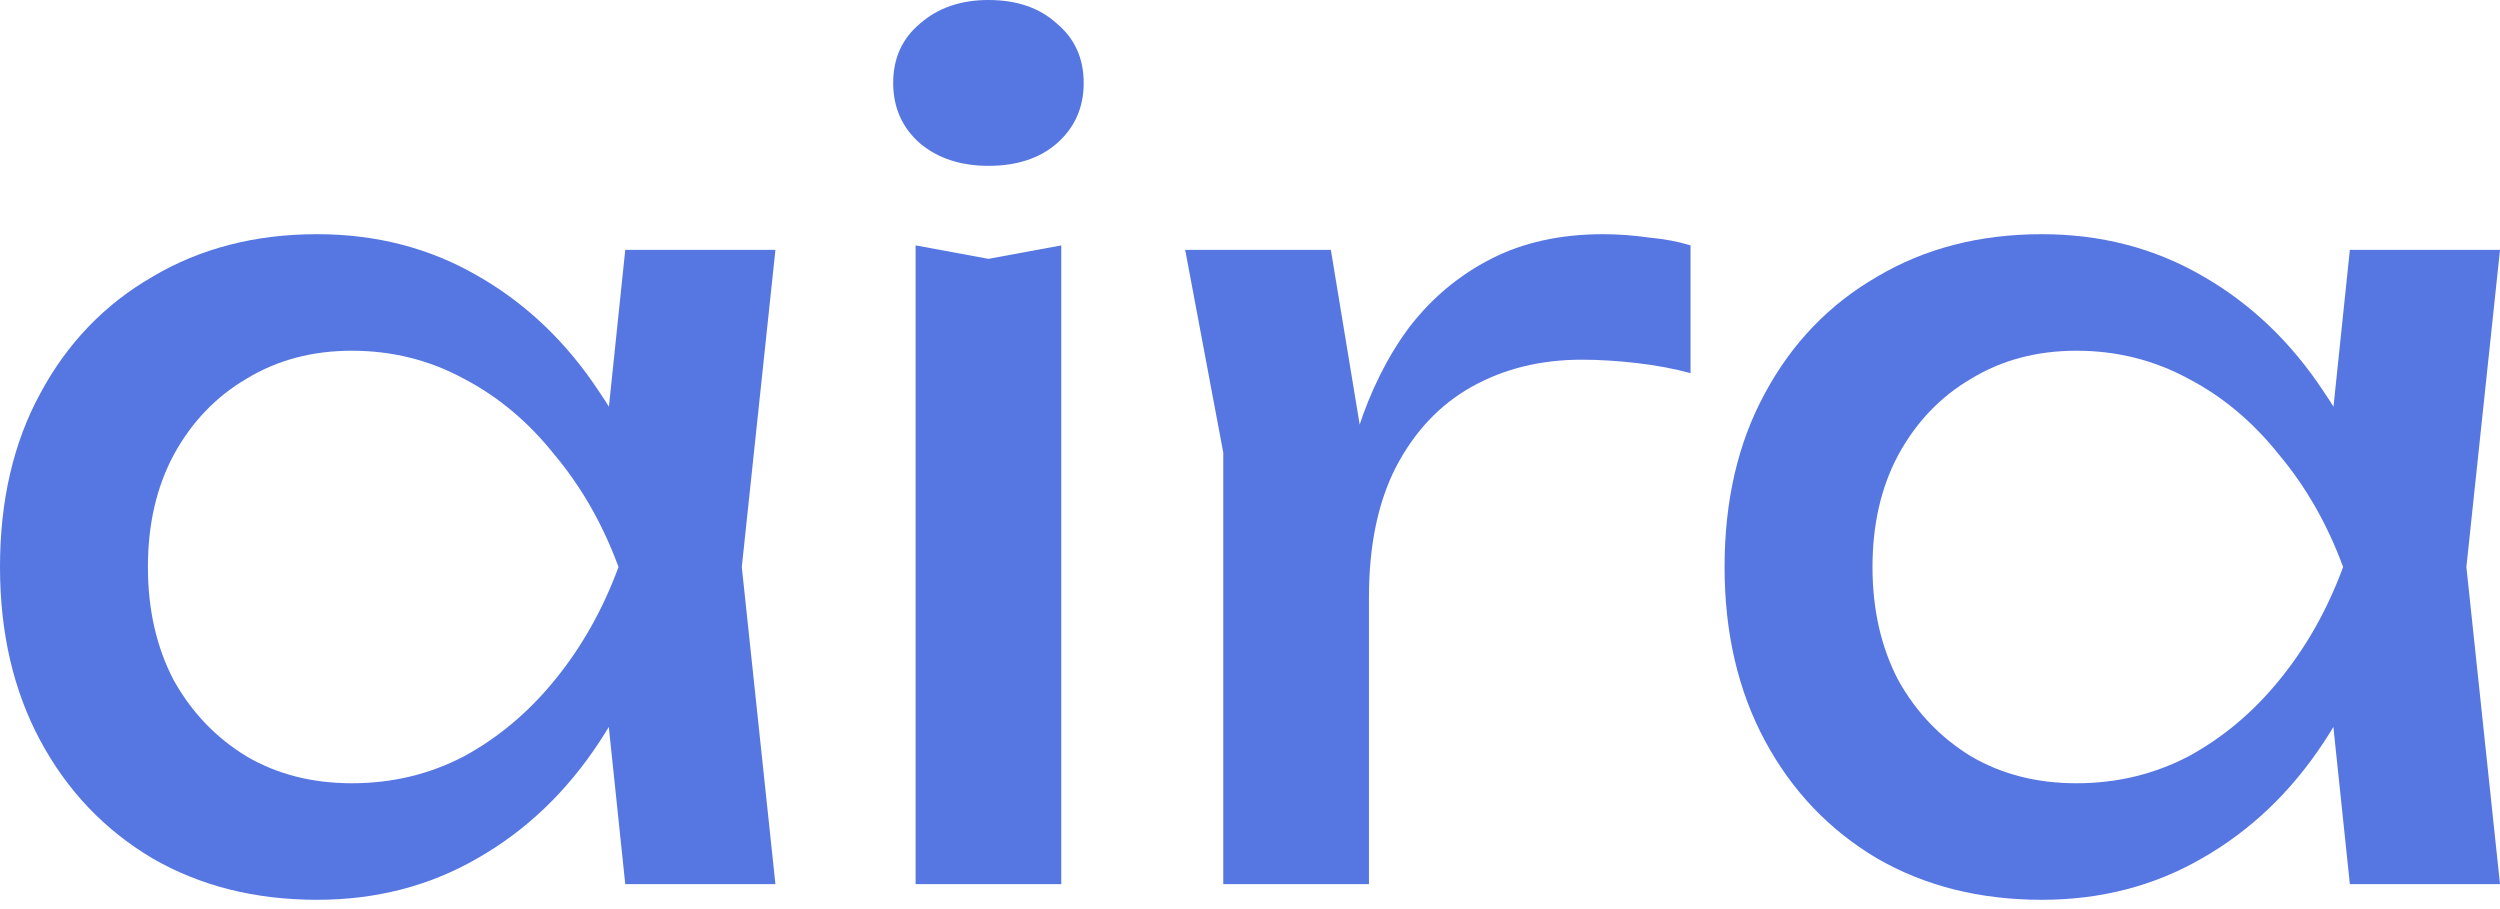
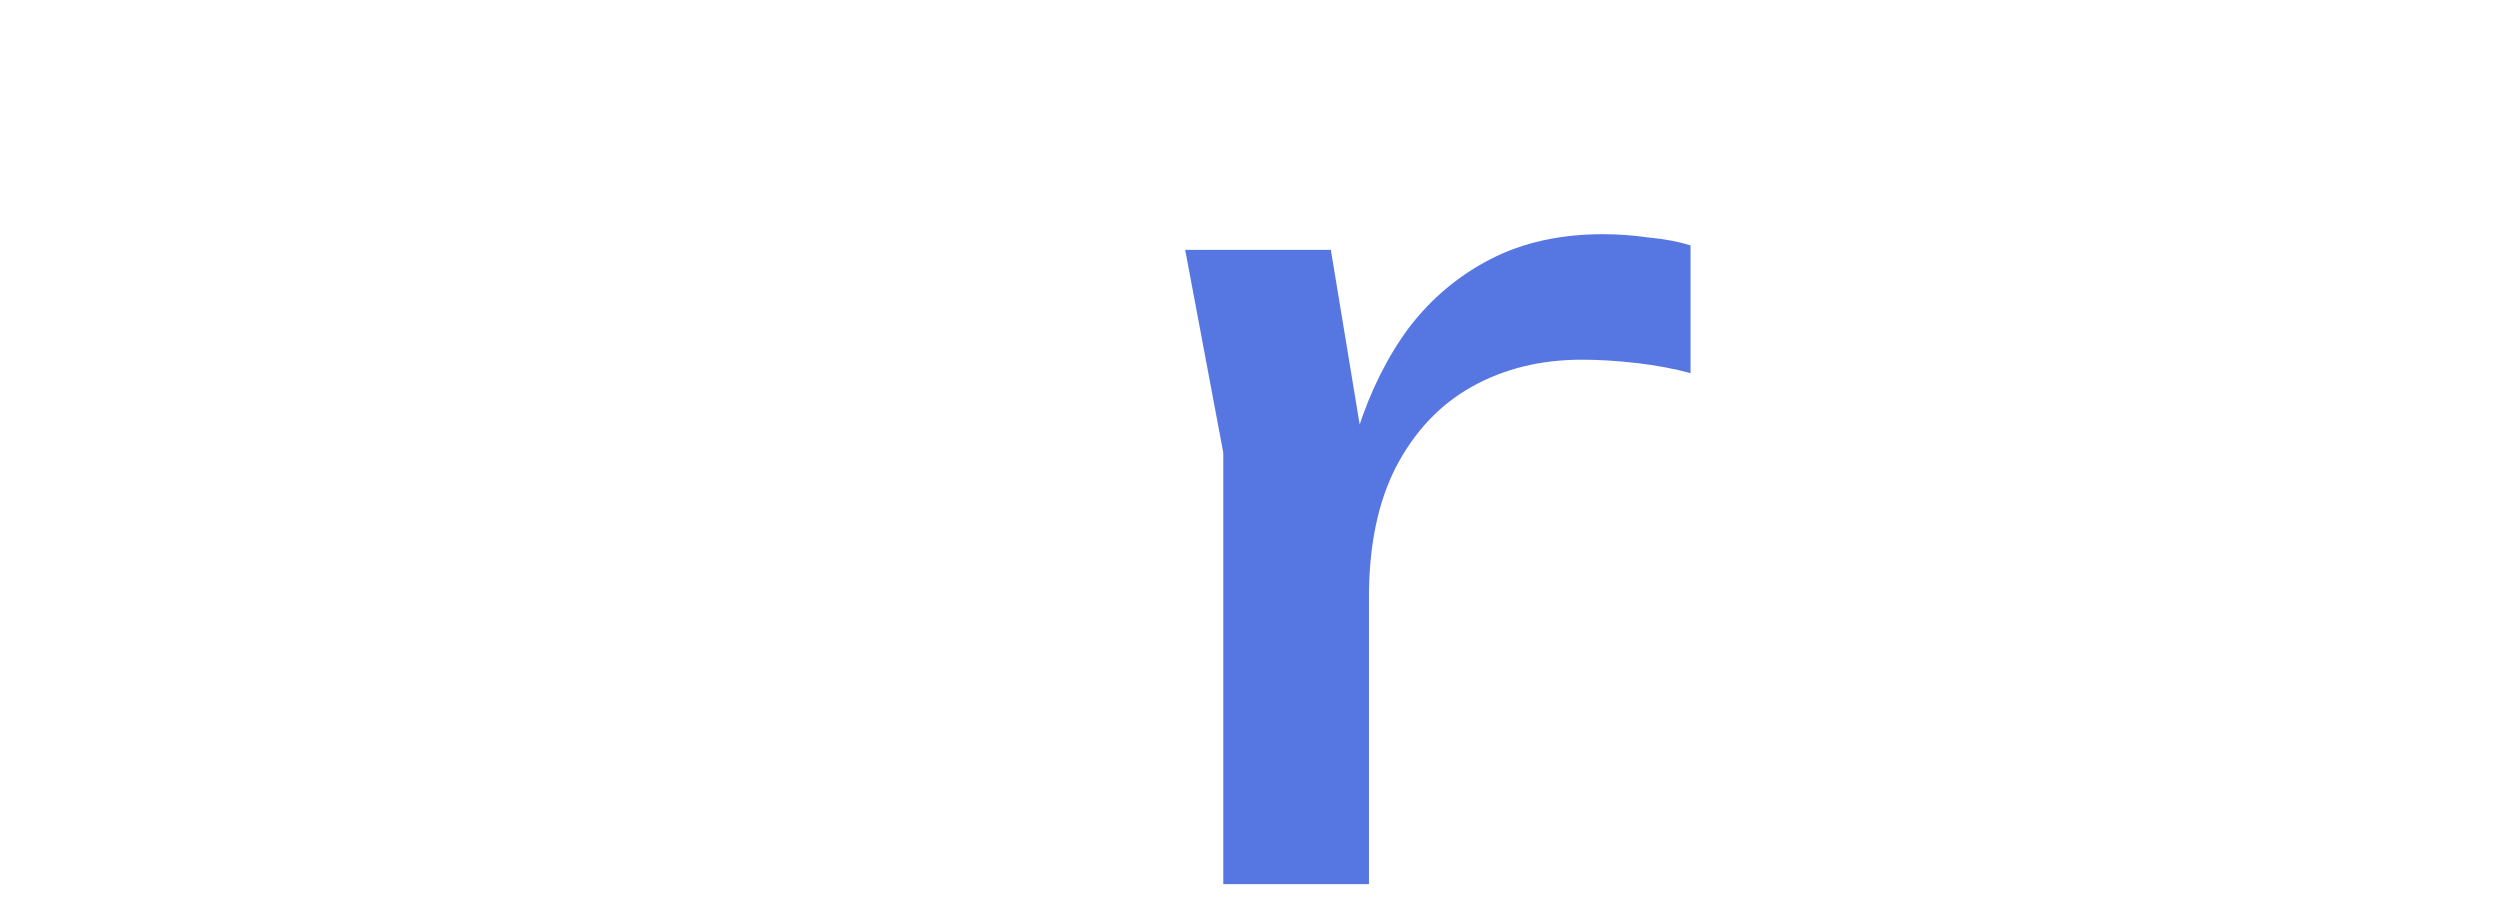
<svg xmlns="http://www.w3.org/2000/svg" width="220" height="80" viewBox="0 0 220 80" fill="none">
-   <path d="M55.023 77.802L52.854 57.094L55.417 49.895L52.854 42.796L55.023 21.989H68.237L65.278 49.895L68.237 77.802H55.023ZM58.967 49.895C57.718 55.746 55.648 60.874 52.755 65.278C49.863 69.683 46.28 73.101 42.007 75.534C37.8 77.966 33.099 79.182 27.906 79.182C22.45 79.182 17.618 77.966 13.411 75.534C9.203 73.035 5.916 69.584 3.55 65.18C1.183 60.775 0 55.681 0 49.895C0 44.045 1.183 38.95 3.55 34.611C5.916 30.207 9.203 26.788 13.411 24.356C17.618 21.858 22.45 20.609 27.906 20.609C33.099 20.609 37.8 21.825 42.007 24.258C46.28 26.69 49.863 30.108 52.755 34.513C55.713 38.851 57.784 43.979 58.967 49.895ZM13.016 49.895C13.016 53.643 13.772 56.962 15.284 59.855C16.862 62.682 18.998 64.917 21.694 66.56C24.389 68.138 27.479 68.927 30.963 68.927C34.513 68.927 37.8 68.138 40.824 66.56C43.848 64.917 46.51 62.682 48.811 59.855C51.177 56.962 53.051 53.643 54.431 49.895C53.051 46.148 51.177 42.861 48.811 40.035C46.51 37.142 43.848 34.907 40.824 33.329C37.8 31.686 34.513 30.864 30.963 30.864C27.479 30.864 24.389 31.686 21.694 33.329C18.998 34.907 16.862 37.142 15.284 40.035C13.772 42.861 13.016 46.148 13.016 49.895Z" fill="#5676E1" />
-   <path d="M80.573 21.595L86.983 22.778L93.392 21.595V77.802H80.573V21.595ZM86.983 14.594C84.55 14.594 82.546 13.937 80.968 12.622C79.39 11.241 78.601 9.466 78.601 7.297C78.601 5.128 79.39 3.386 80.968 2.071C82.546 0.69 84.55 0 86.983 0C89.481 0 91.486 0.69 92.998 2.071C94.576 3.386 95.365 5.128 95.365 7.297C95.365 9.466 94.576 11.241 92.998 12.622C91.486 13.937 89.481 14.594 86.983 14.594Z" fill="#5676E1" />
  <path d="M104.296 21.989H117.115L120.468 42.303V77.802H107.649V39.837L104.296 21.989ZM148.768 21.595V32.836C147.322 32.442 145.744 32.146 144.035 31.949C142.326 31.752 140.715 31.653 139.203 31.653C135.588 31.653 132.367 32.442 129.54 34.02C126.713 35.597 124.478 37.964 122.834 41.119C121.257 44.209 120.468 48.022 120.468 52.558L117.51 48.909C117.773 44.965 118.43 41.284 119.482 37.865C120.599 34.381 122.111 31.357 124.018 28.794C125.99 26.23 128.389 24.225 131.216 22.778C134.043 21.332 137.33 20.609 141.077 20.609C142.392 20.609 143.739 20.708 145.12 20.905C146.5 21.036 147.716 21.266 148.768 21.595Z" fill="#5676E1" />
-   <path d="M206.787 77.802L204.617 57.094L207.181 49.895L204.617 42.796L206.787 21.989H220L217.042 49.895L220 77.802H206.787ZM210.731 49.895C209.482 55.746 207.411 60.874 204.519 65.278C201.626 69.683 198.043 73.101 193.77 75.534C189.563 77.966 184.863 79.182 179.669 79.182C174.213 79.182 169.381 77.966 165.174 75.534C160.967 73.035 157.68 69.584 155.313 65.18C152.947 60.775 151.763 55.681 151.763 49.895C151.763 44.045 152.947 38.95 155.313 34.611C157.68 30.207 160.967 26.788 165.174 24.356C169.381 21.858 174.213 20.609 179.669 20.609C184.863 20.609 189.563 21.825 193.77 24.258C198.043 26.69 201.626 30.108 204.519 34.513C207.477 38.851 209.548 43.979 210.731 49.895ZM164.78 49.895C164.78 53.643 165.536 56.962 167.048 59.855C168.625 62.682 170.762 64.917 173.457 66.56C176.152 68.138 179.242 68.927 182.726 68.927C186.276 68.927 189.563 68.138 192.587 66.56C195.611 64.917 198.273 62.682 200.574 59.855C202.941 56.962 204.814 53.643 206.195 49.895C204.814 46.148 202.941 42.861 200.574 40.035C198.273 37.142 195.611 34.907 192.587 33.329C189.563 31.686 186.276 30.864 182.726 30.864C179.242 30.864 176.152 31.686 173.457 33.329C170.762 34.907 168.625 37.142 167.048 40.035C165.536 42.861 164.78 46.148 164.78 49.895Z" fill="#5676E1" />
</svg>